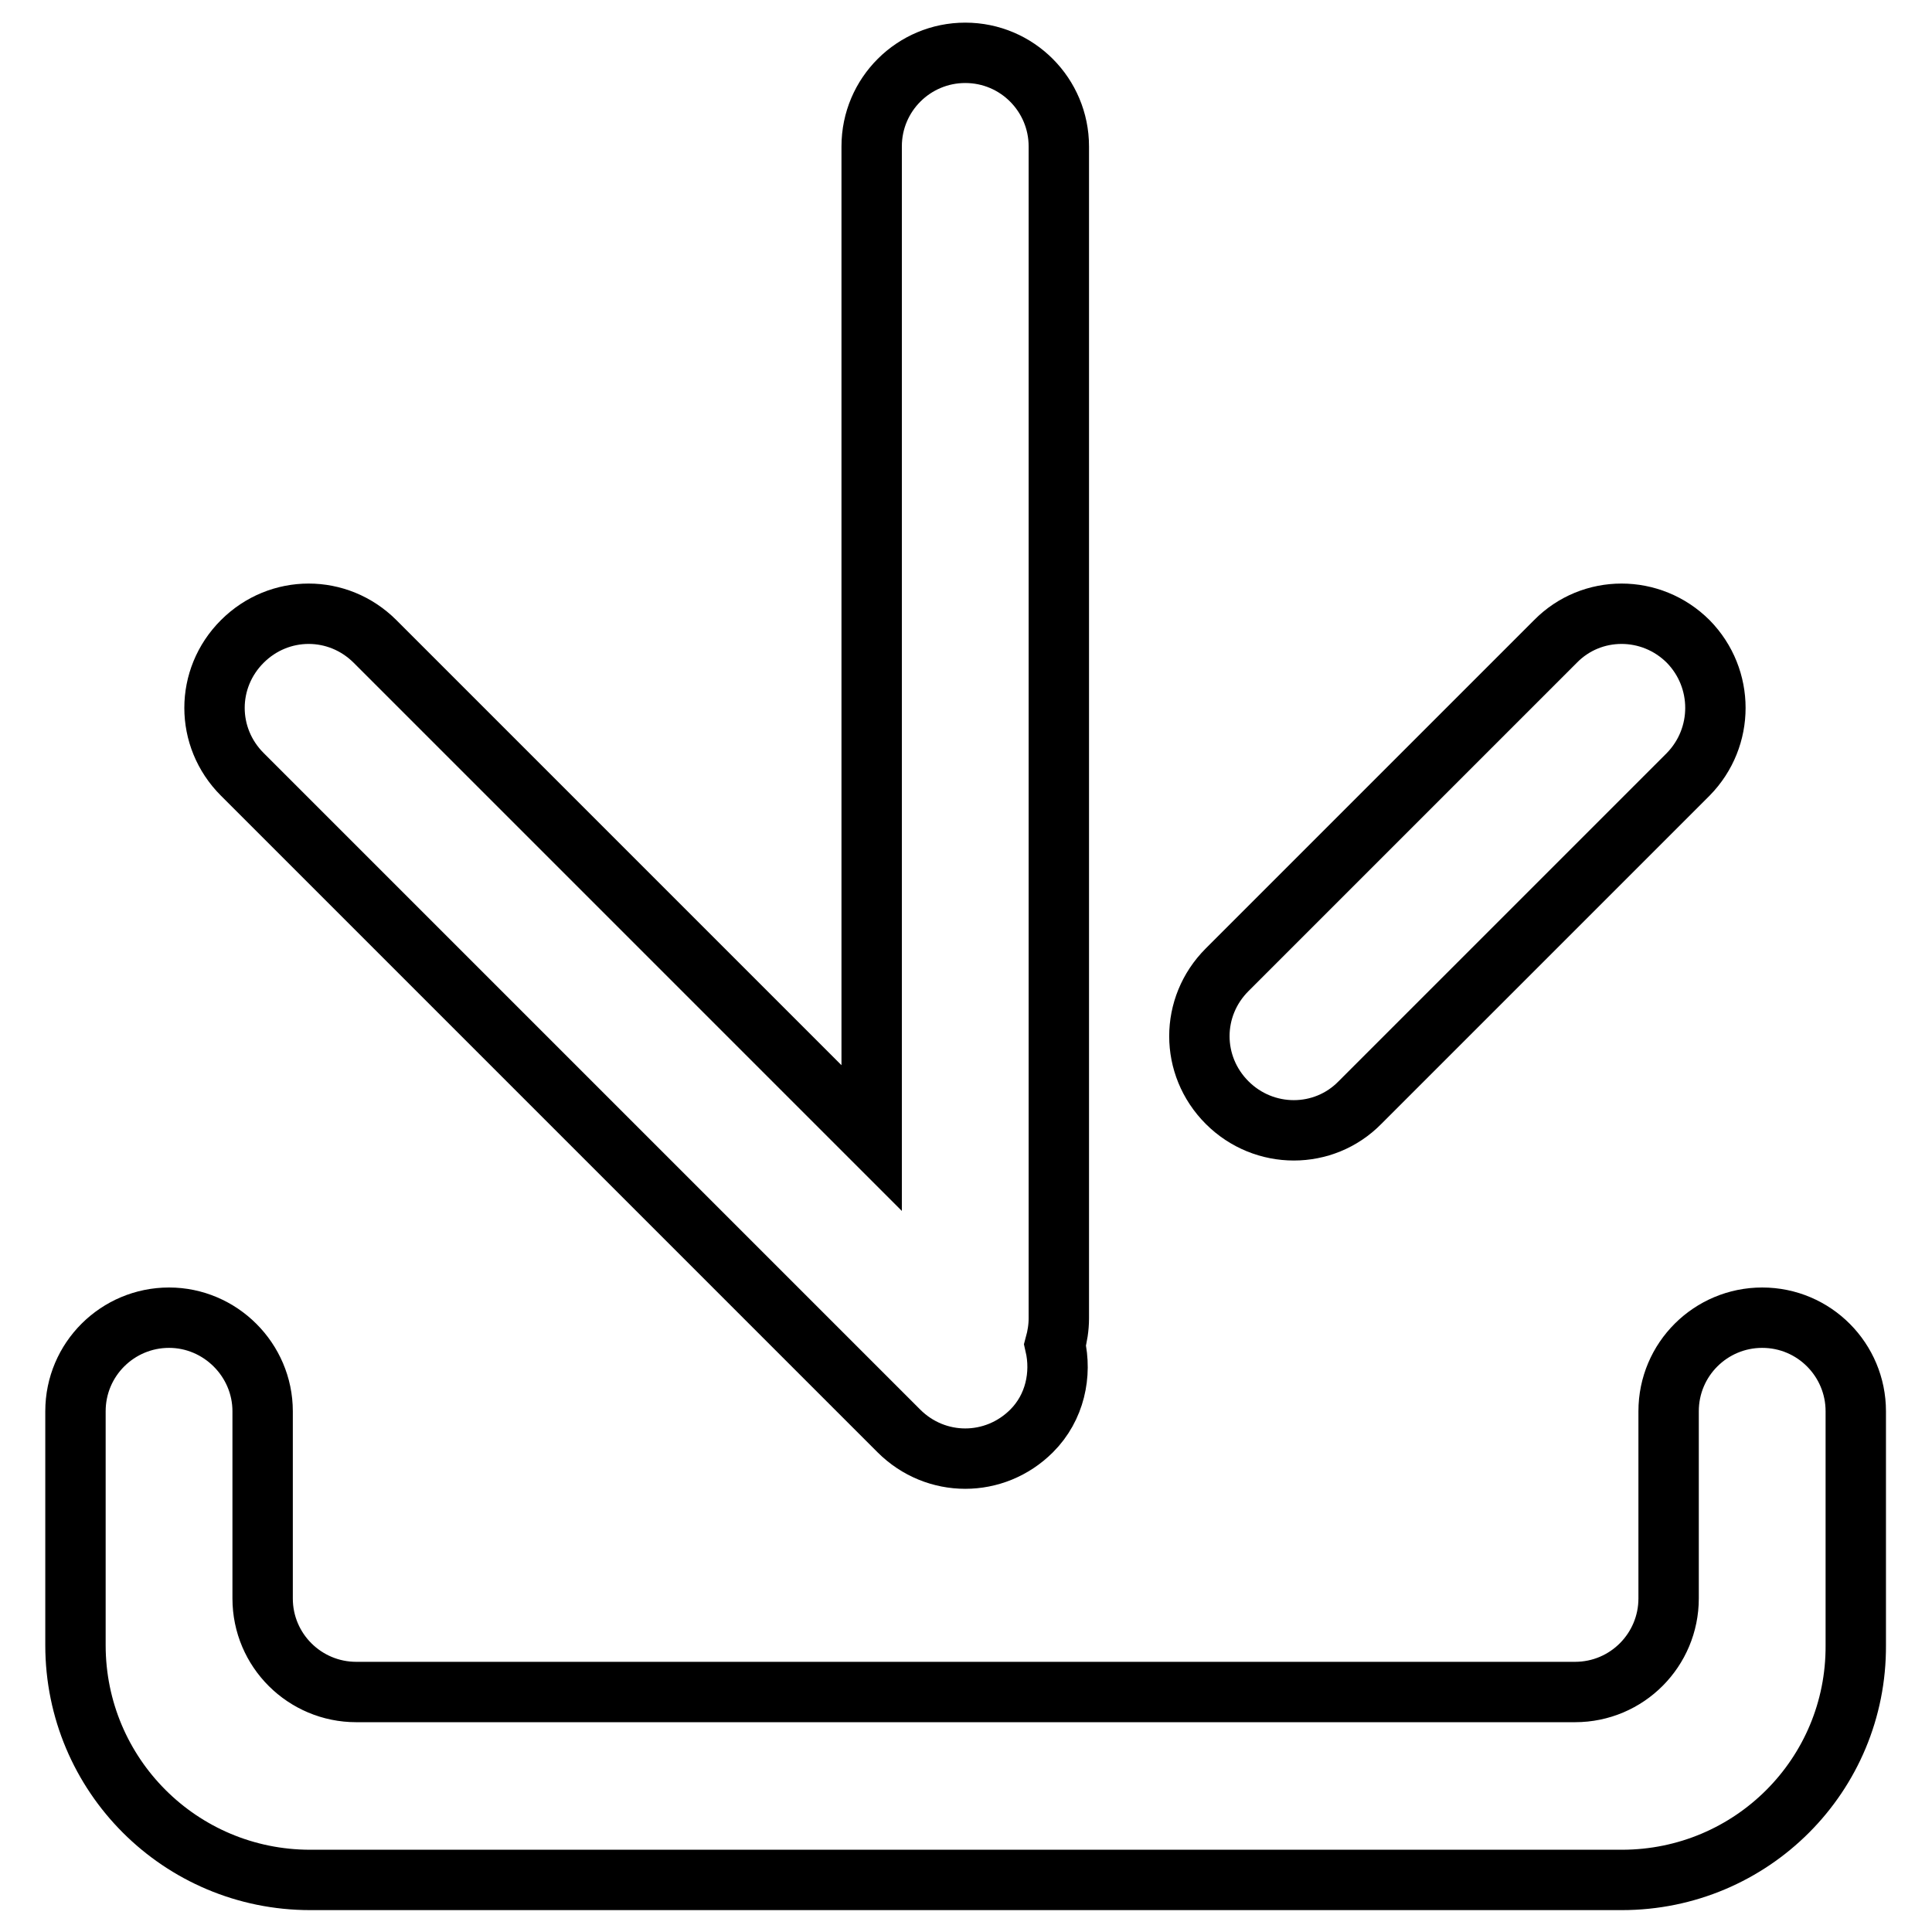
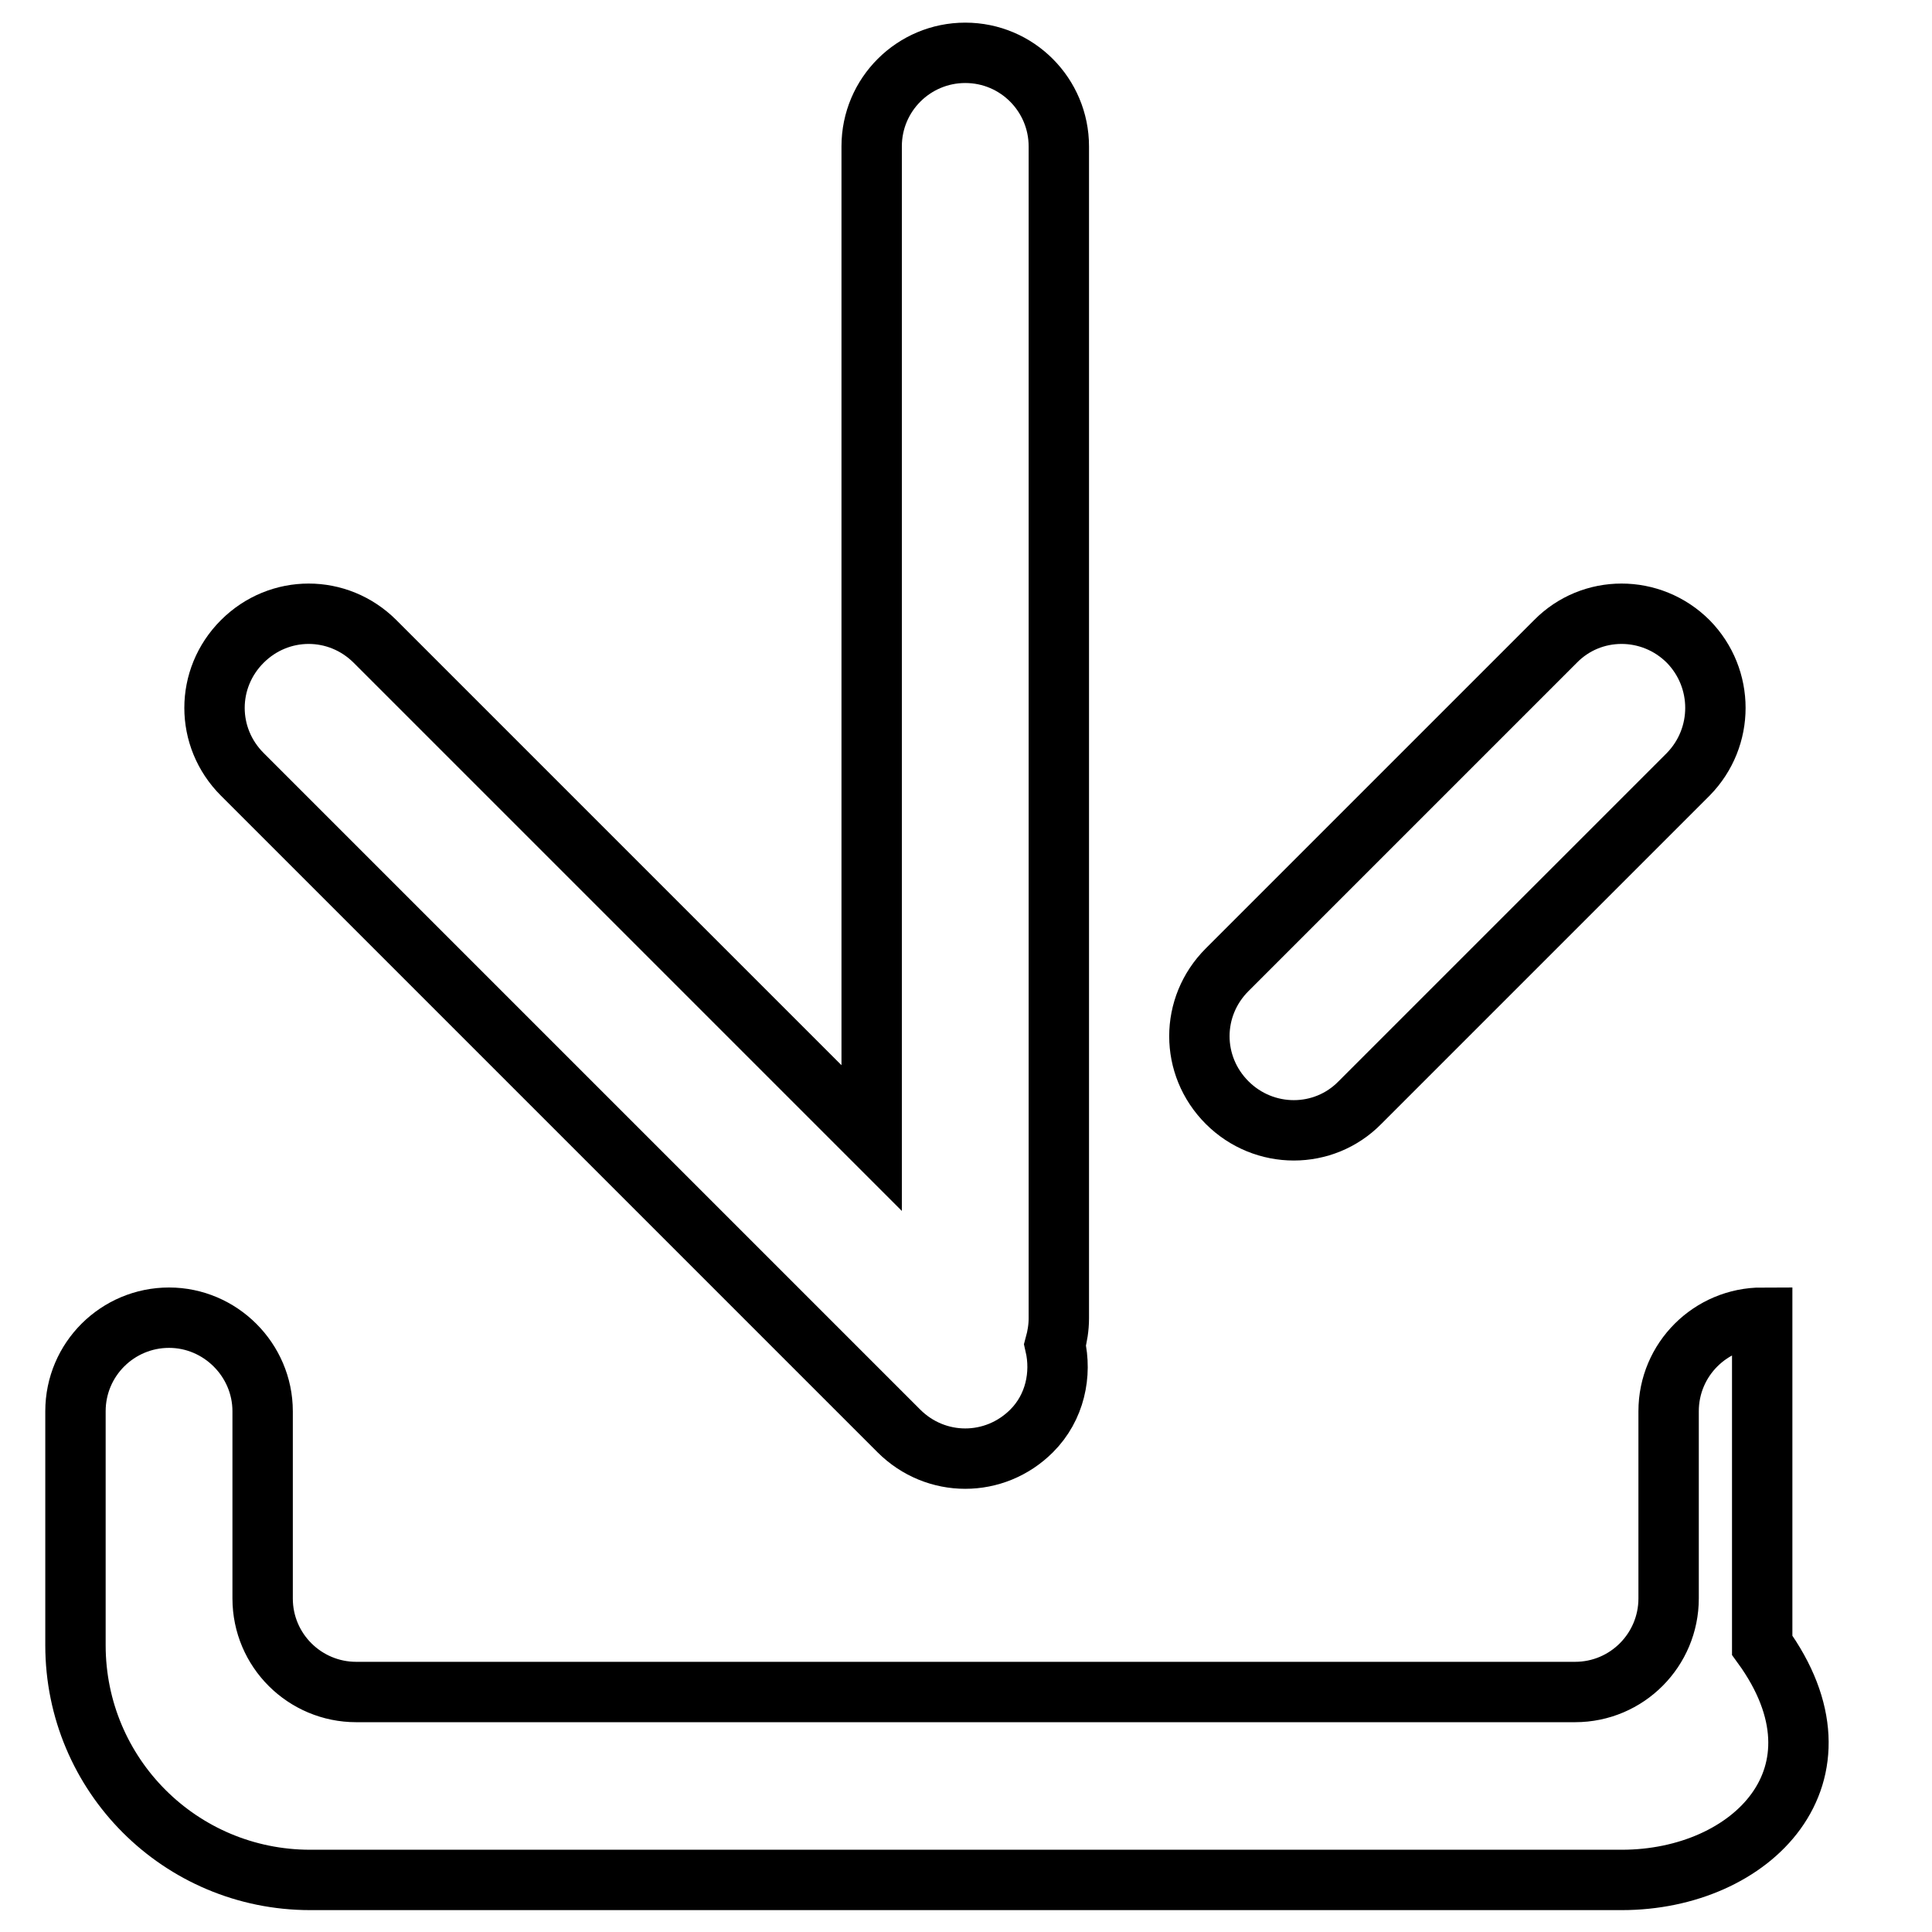
<svg xmlns="http://www.w3.org/2000/svg" version="1.1" x="0px" y="0px" viewBox="0 0 256 256" enable-background="new 0 0 256 256" xml:space="preserve">
  <g>
-     <path stroke-width="8" fill-opacity="0" stroke="#000000" d="M214.9,249.1H41.1C23.9,249.1,10,235.2,10,218V187c0-6.9,5.6-12.4,12.4-12.4s12.4,5.6,12.4,12.4v24.8 c0,6.9,5.6,12.4,12.4,12.4h161.5c6.9,0,12.4-5.6,12.4-12.4V187c0-6.9,5.6-12.4,12.4-12.4c6.9,0,12.4,5.6,12.4,12.4V218 C246,235.2,232.1,249.1,214.9,249.1z M180.2,146.1c-4.8,4.9-12.7,4.9-17.6,0c-4.9-4.9-4.9-12.7,0-17.6l43.5-43.5 c4.8-4.9,12.7-4.9,17.6,0c4.8,4.9,4.8,12.7,0,17.6L180.2,146.1z M136.7,189.6c-4.9,4.9-12.7,4.9-17.6,0l-87-87 c-4.9-4.9-4.9-12.7,0-17.6c4.9-4.9,12.7-4.9,17.6,0l65.8,65.8V19.4c0-6.9,5.6-12.4,12.4-12.4c6.9,0,12.4,5.6,12.4,12.4v155.3 c0,1.2-0.2,2.4-0.5,3.5C140.7,182.1,139.8,186.5,136.7,189.6z" />
+     <path stroke-width="8" fill-opacity="0" stroke="#000000" d="M214.9,249.1H41.1C23.9,249.1,10,235.2,10,218V187c0-6.9,5.6-12.4,12.4-12.4s12.4,5.6,12.4,12.4v24.8 c0,6.9,5.6,12.4,12.4,12.4h161.5c6.9,0,12.4-5.6,12.4-12.4V187c0-6.9,5.6-12.4,12.4-12.4V218 C246,235.2,232.1,249.1,214.9,249.1z M180.2,146.1c-4.8,4.9-12.7,4.9-17.6,0c-4.9-4.9-4.9-12.7,0-17.6l43.5-43.5 c4.8-4.9,12.7-4.9,17.6,0c4.8,4.9,4.8,12.7,0,17.6L180.2,146.1z M136.7,189.6c-4.9,4.9-12.7,4.9-17.6,0l-87-87 c-4.9-4.9-4.9-12.7,0-17.6c4.9-4.9,12.7-4.9,17.6,0l65.8,65.8V19.4c0-6.9,5.6-12.4,12.4-12.4c6.9,0,12.4,5.6,12.4,12.4v155.3 c0,1.2-0.2,2.4-0.5,3.5C140.7,182.1,139.8,186.5,136.7,189.6z" />
  </g>
</svg>